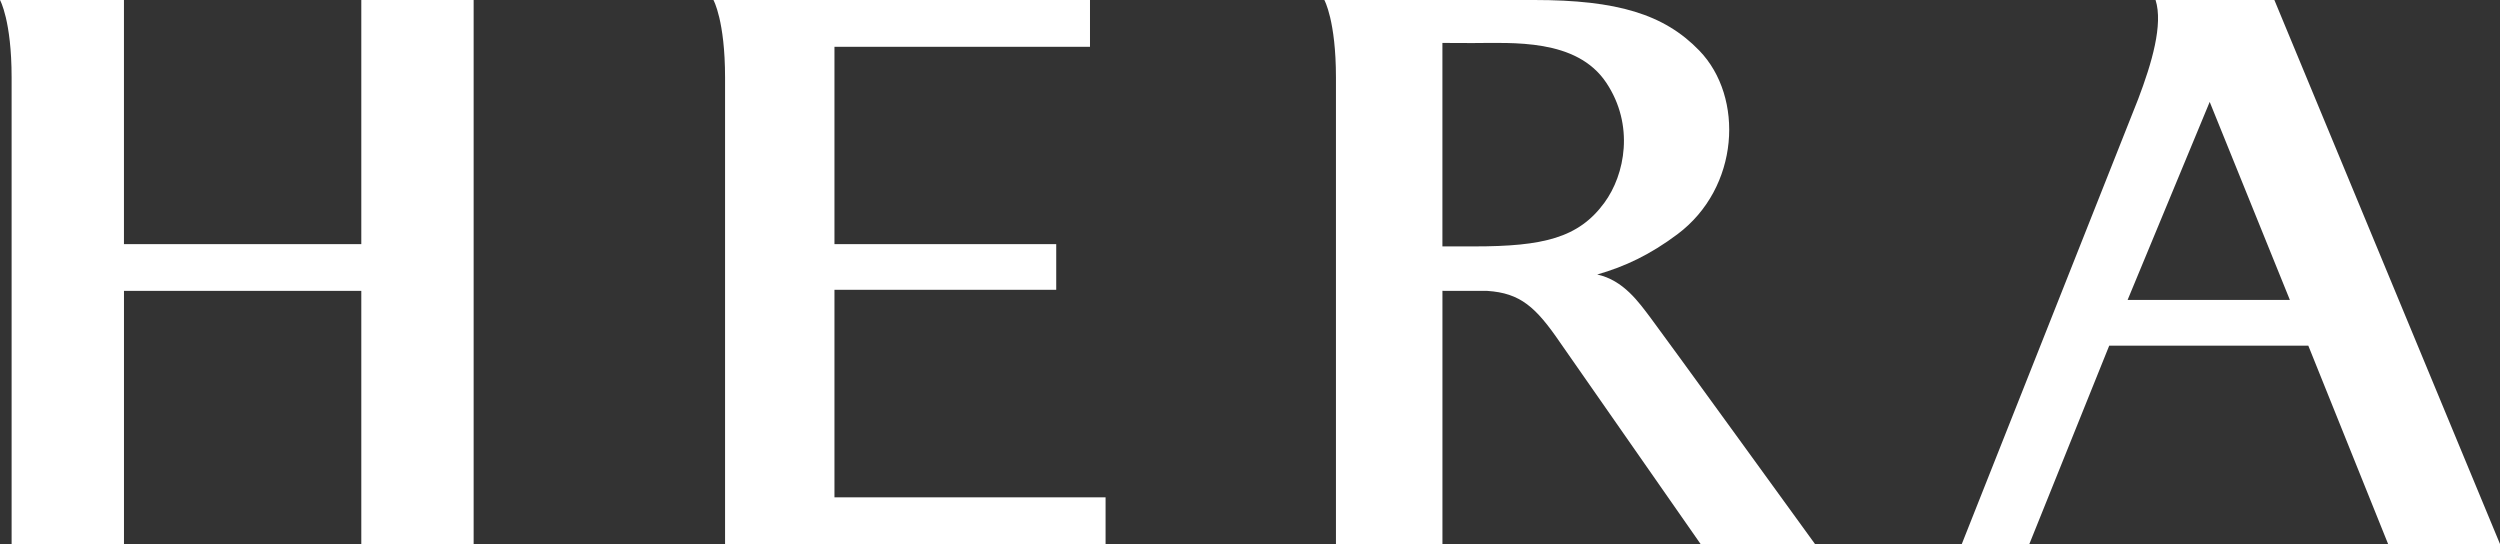
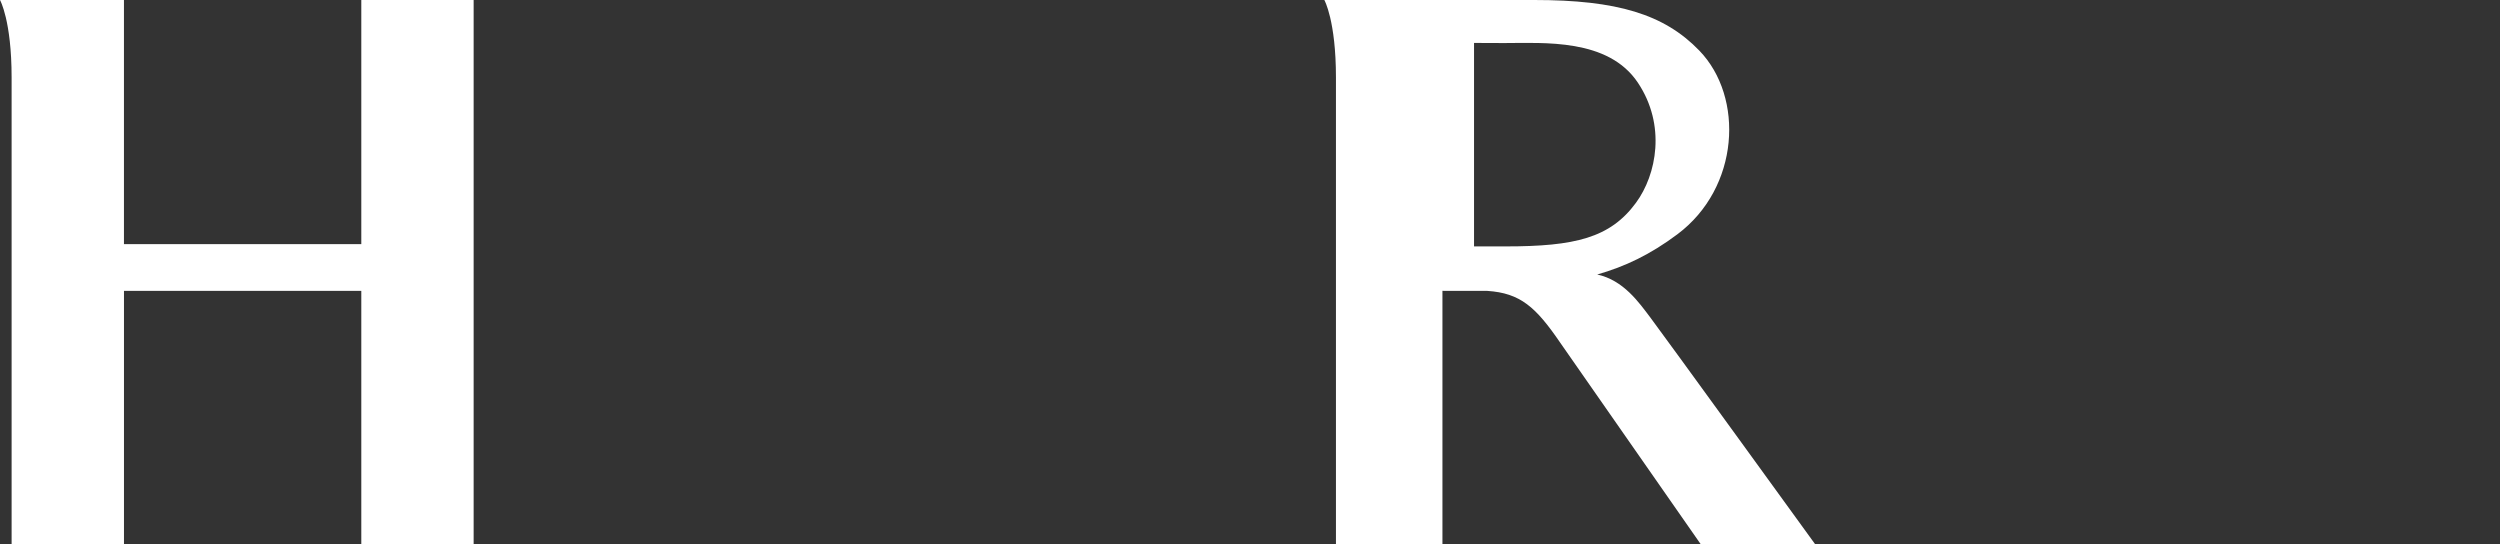
<svg xmlns="http://www.w3.org/2000/svg" id="Layer_1" data-name="Layer 1" viewBox="0 0 841.89 183.25">
  <rect x="0" y="0" width="841.89" height="183.25" fill="#333333" stroke="none" />
  <defs>
    <style>
      .cls-1 {
        fill: #fff;
      }
    </style>
  </defs>
  <path class="cls-1" d="M121.66,82.21H41.74V0H0s3.91,6.92,3.91,26.08v157.16h37.84v-85.28h79.92v85.28h37.83V0h-37.83v82.2Z" />
-   <path class="cls-1" d="M537.85,92.45c9.39-2.69,17.85-6.69,27.03-13.56,20.92-15.64,22.58-46.15,7.35-61.88C560.42,4.8,544.63,0,516.63,0h-70.65s3.91,6.93,3.91,26.08v157.16h35.86v-85.3l15.1.02c11.14.74,16.34,5.41,24.6,17.5l47.26,67.78h38.53s-51.29-70.79-55.45-76.28c-3.82-5.03-9.04-12.61-17.93-14.52M496.39,82.98h-10.65V14.46l10.14.04c13.37,0,35.03-1.65,45.04,13.35,9.53,14.27,6.35,30.93-.67,40.47-8.69,11.82-20.56,14.66-43.86,14.66" />
-   <path class="cls-1" d="M281.01,97.6h74.68v-15.39h-74.68V15.77h86.05V.01h-126.8s3.91,6.92,3.91,26.08v157.16h128.14v-15.76h-91.3v-69.88Z" />
-   <path class="cls-1" d="M765.91,0h-40.01c2.59,8.24-1.27,21.29-5.84,33.32l-59.43,149.92h22.75s26.91-66.83,26.91-66.83h67.05l26.89,66.84h37.68L765.91,0ZM716.48,101.01l27.65-66.69,27,66.69h-54.65Z" />
+   <path class="cls-1" d="M537.85,92.45c9.39-2.69,17.85-6.69,27.03-13.56,20.92-15.64,22.58-46.15,7.35-61.88C560.42,4.8,544.63,0,516.63,0h-70.65s3.91,6.93,3.91,26.08v157.16h35.86v-85.3l15.1.02c11.14.74,16.34,5.41,24.6,17.5l47.26,67.78h38.53s-51.29-70.79-55.45-76.28c-3.82-5.03-9.04-12.61-17.93-14.52M496.39,82.98V14.46l10.14.04c13.37,0,35.03-1.65,45.04,13.35,9.53,14.27,6.35,30.93-.67,40.47-8.69,11.82-20.56,14.66-43.86,14.66" />
</svg>